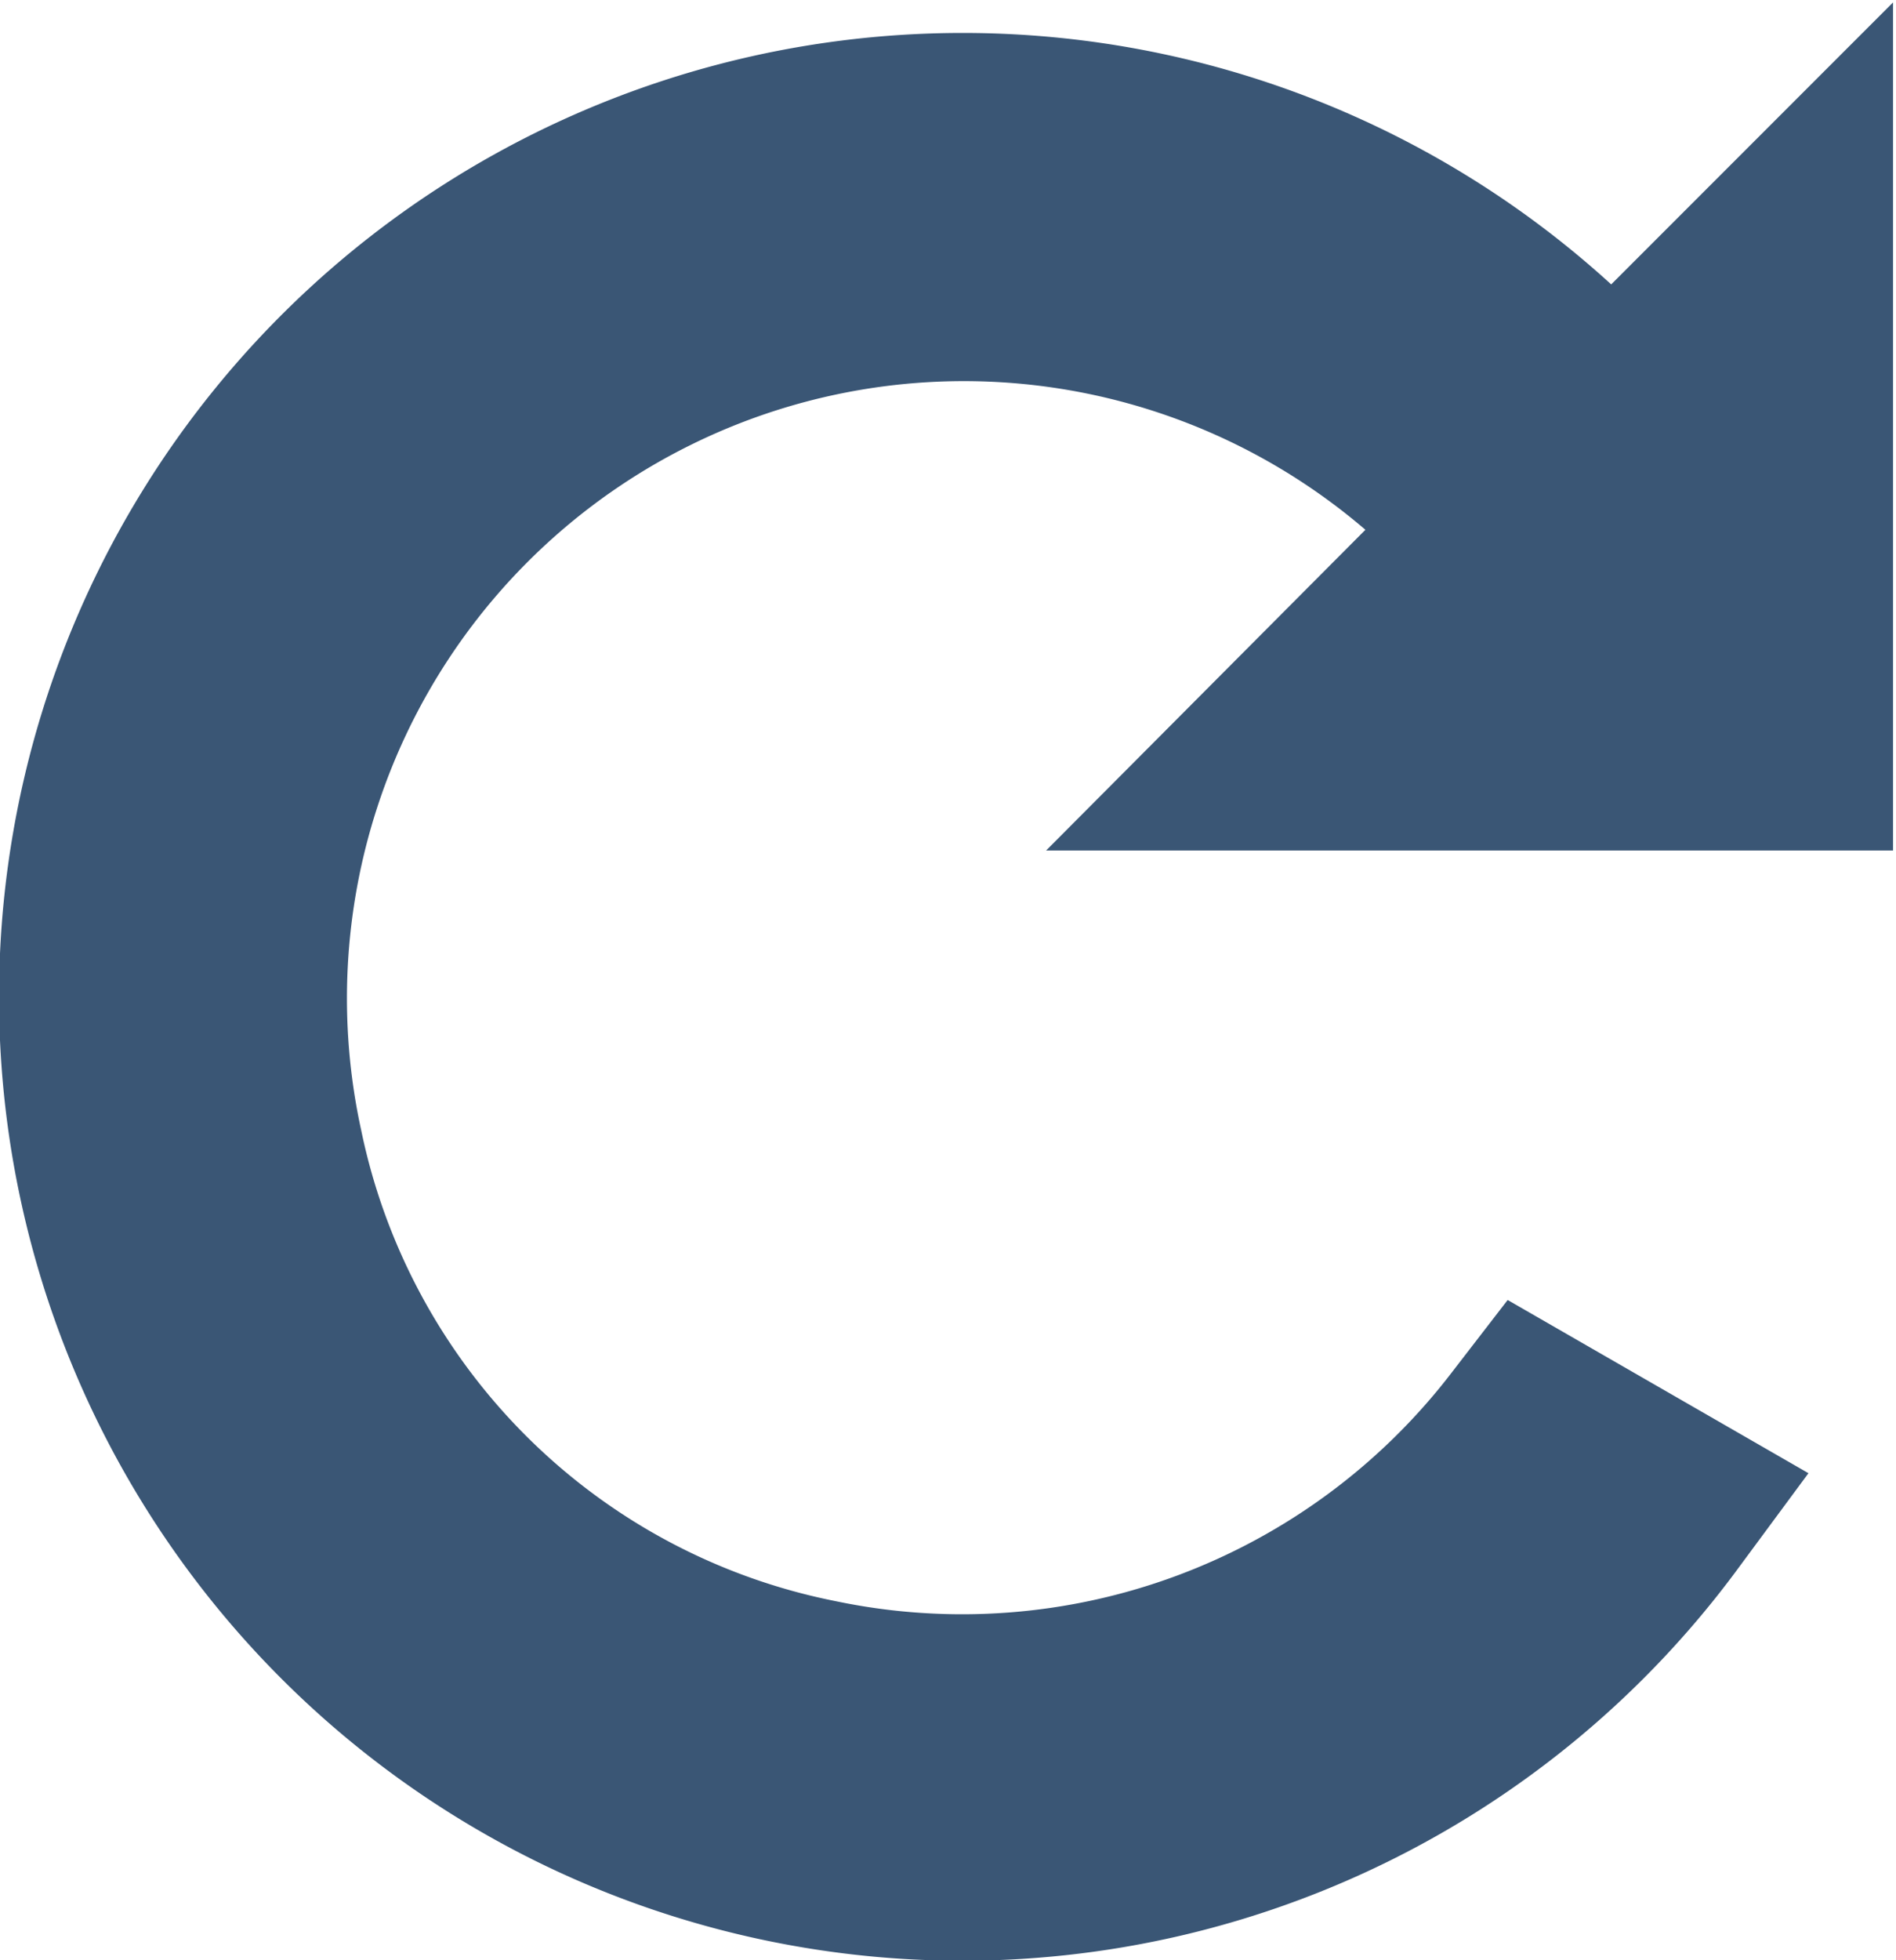
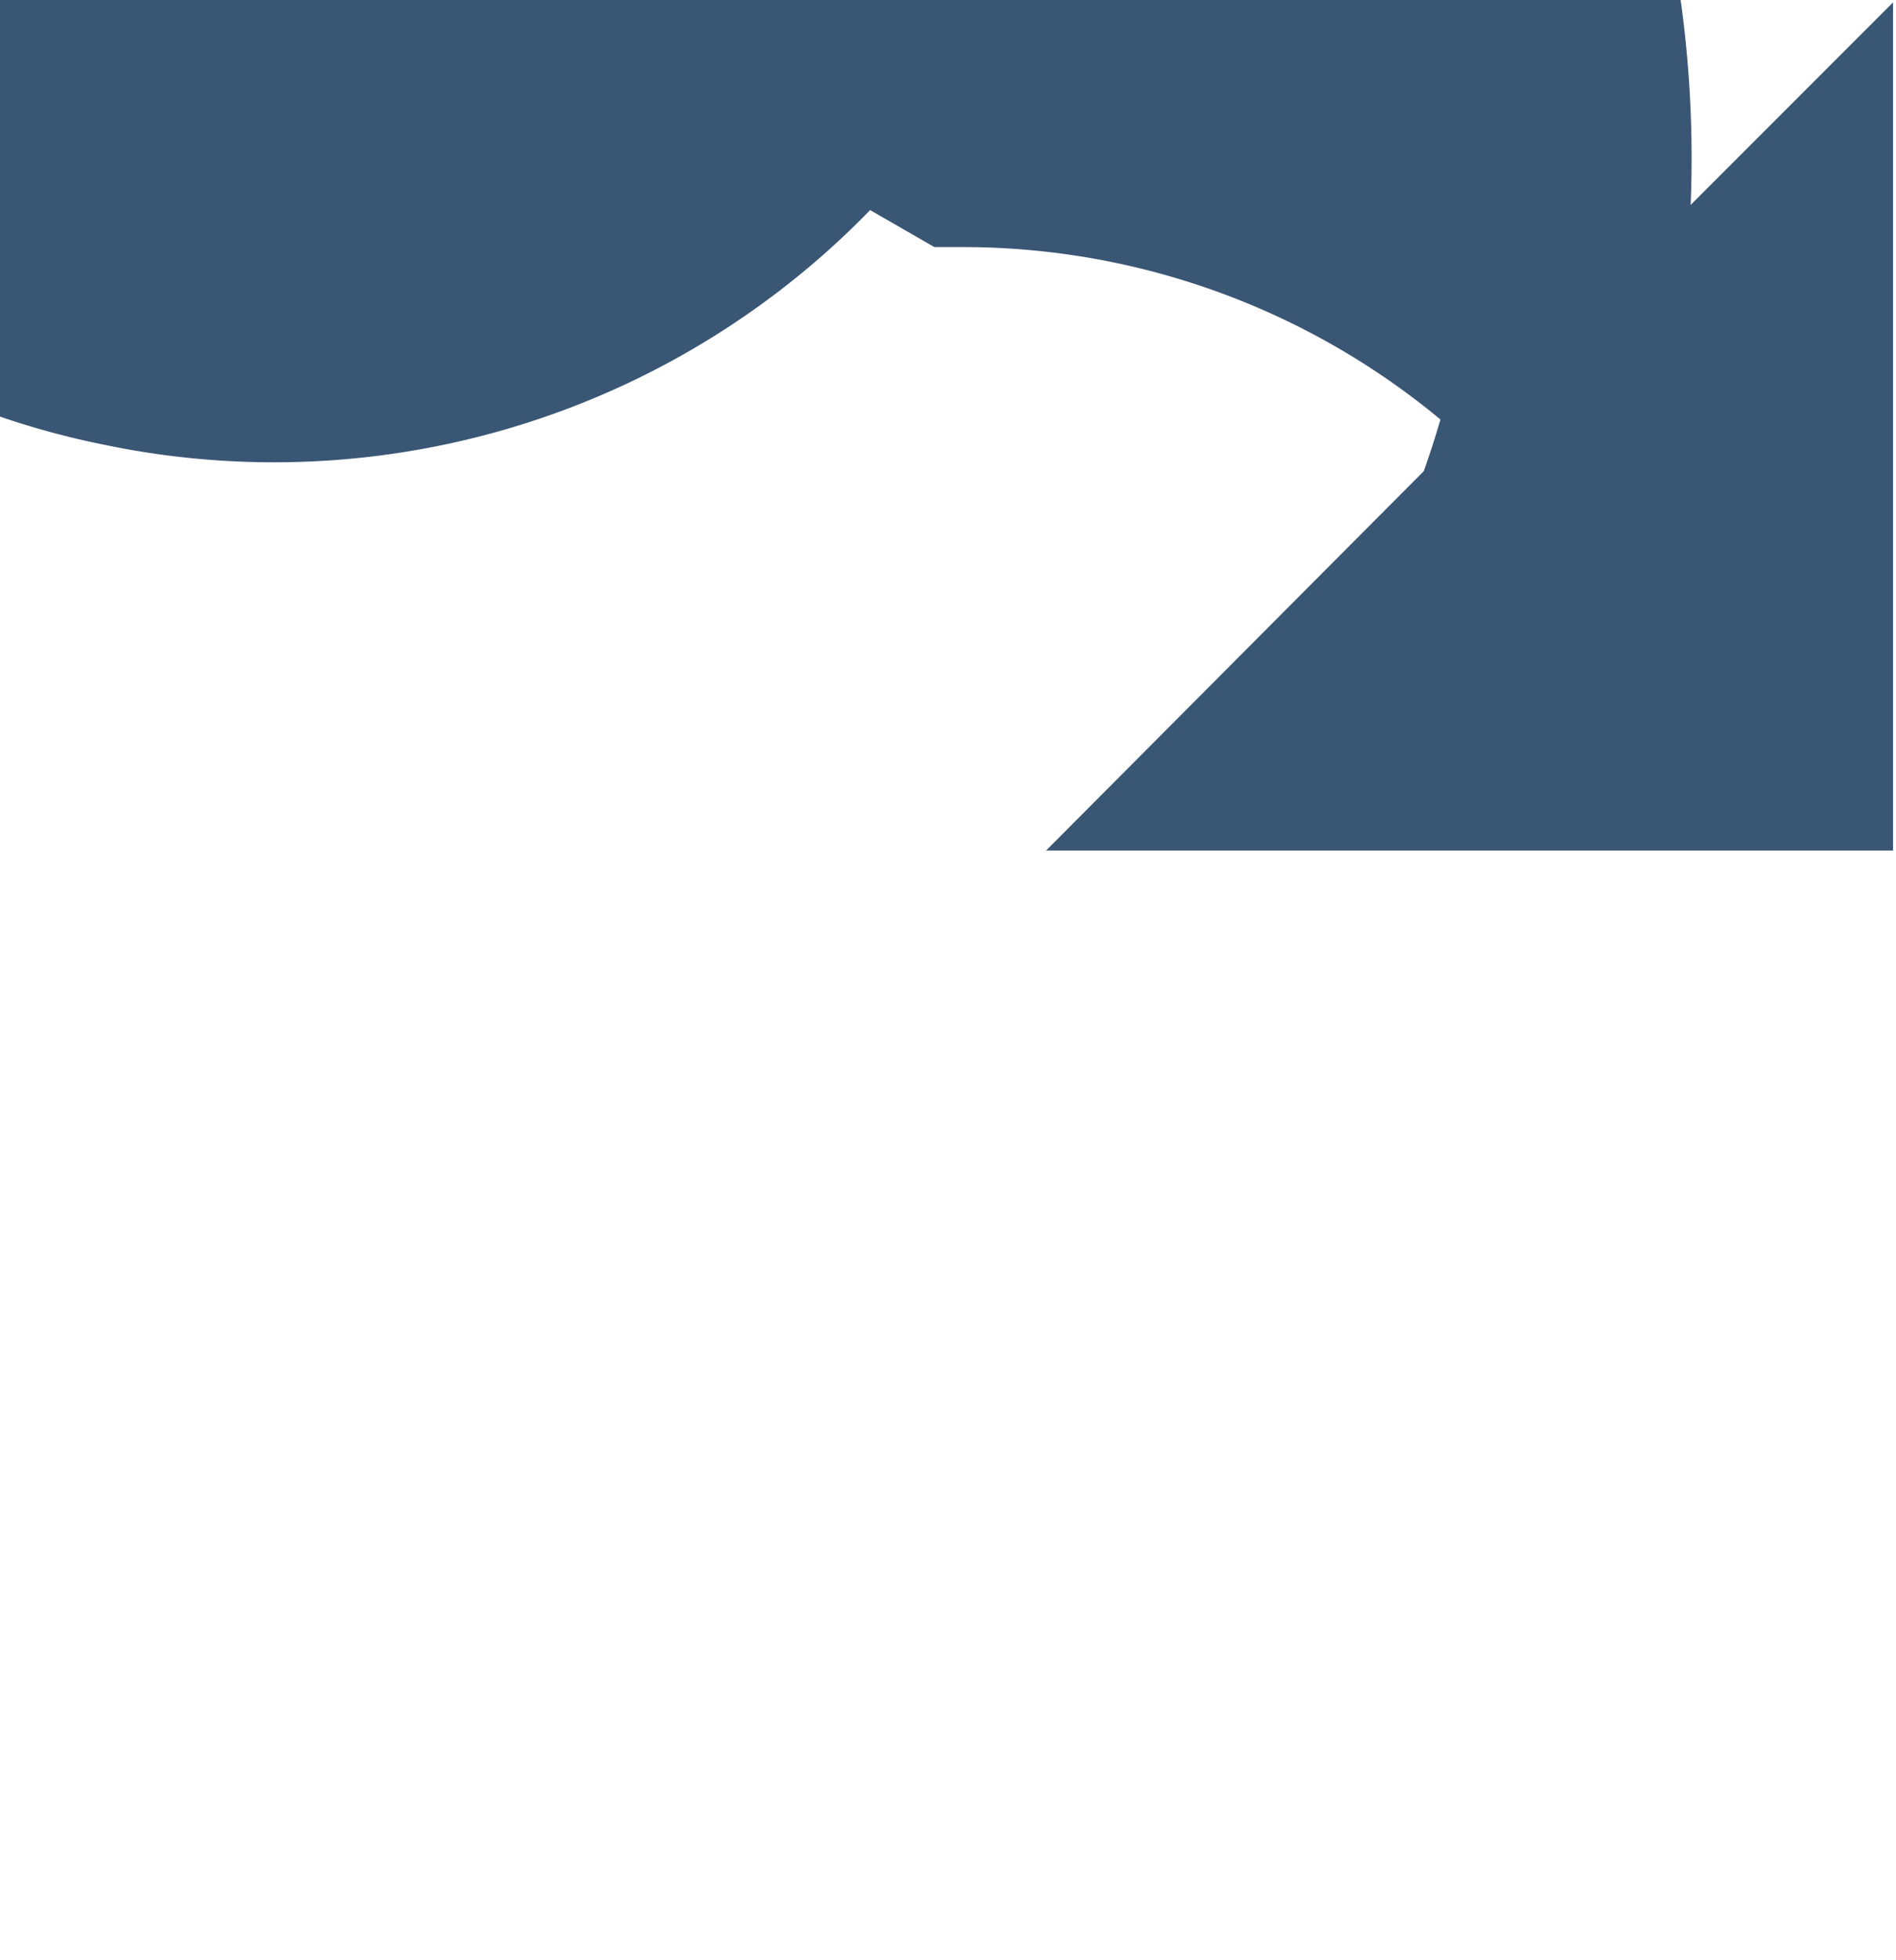
<svg xmlns="http://www.w3.org/2000/svg" viewBox="0 0 22.76 23.52">
  <title>i_reset</title>
-   <path d="M11.56,1.68a10.28,10.28,0,1,0,8.26,16.39l-1.39-.8a8.69,8.69,0,0,1-8.65,3.2,8.54,8.54,0,0,1-6.7-6.64A8.69,8.69,0,0,1,18.2,6.36L15.65,8.92l5.79,0,0-5.79L19.33,5.24A10.26,10.26,0,0,0,11.56,1.68Z" style="fill:#3a5675;stroke:#3a5675;stroke-miterlimit:10;stroke-width:2.569px" />
+   <path d="M11.56,1.68l-1.39-.8a8.69,8.69,0,0,1-8.65,3.2,8.54,8.54,0,0,1-6.7-6.64A8.69,8.69,0,0,1,18.2,6.36L15.65,8.92l5.79,0,0-5.79L19.33,5.24A10.26,10.26,0,0,0,11.56,1.68Z" style="fill:#3a5675;stroke:#3a5675;stroke-miterlimit:10;stroke-width:2.569px" />
</svg>